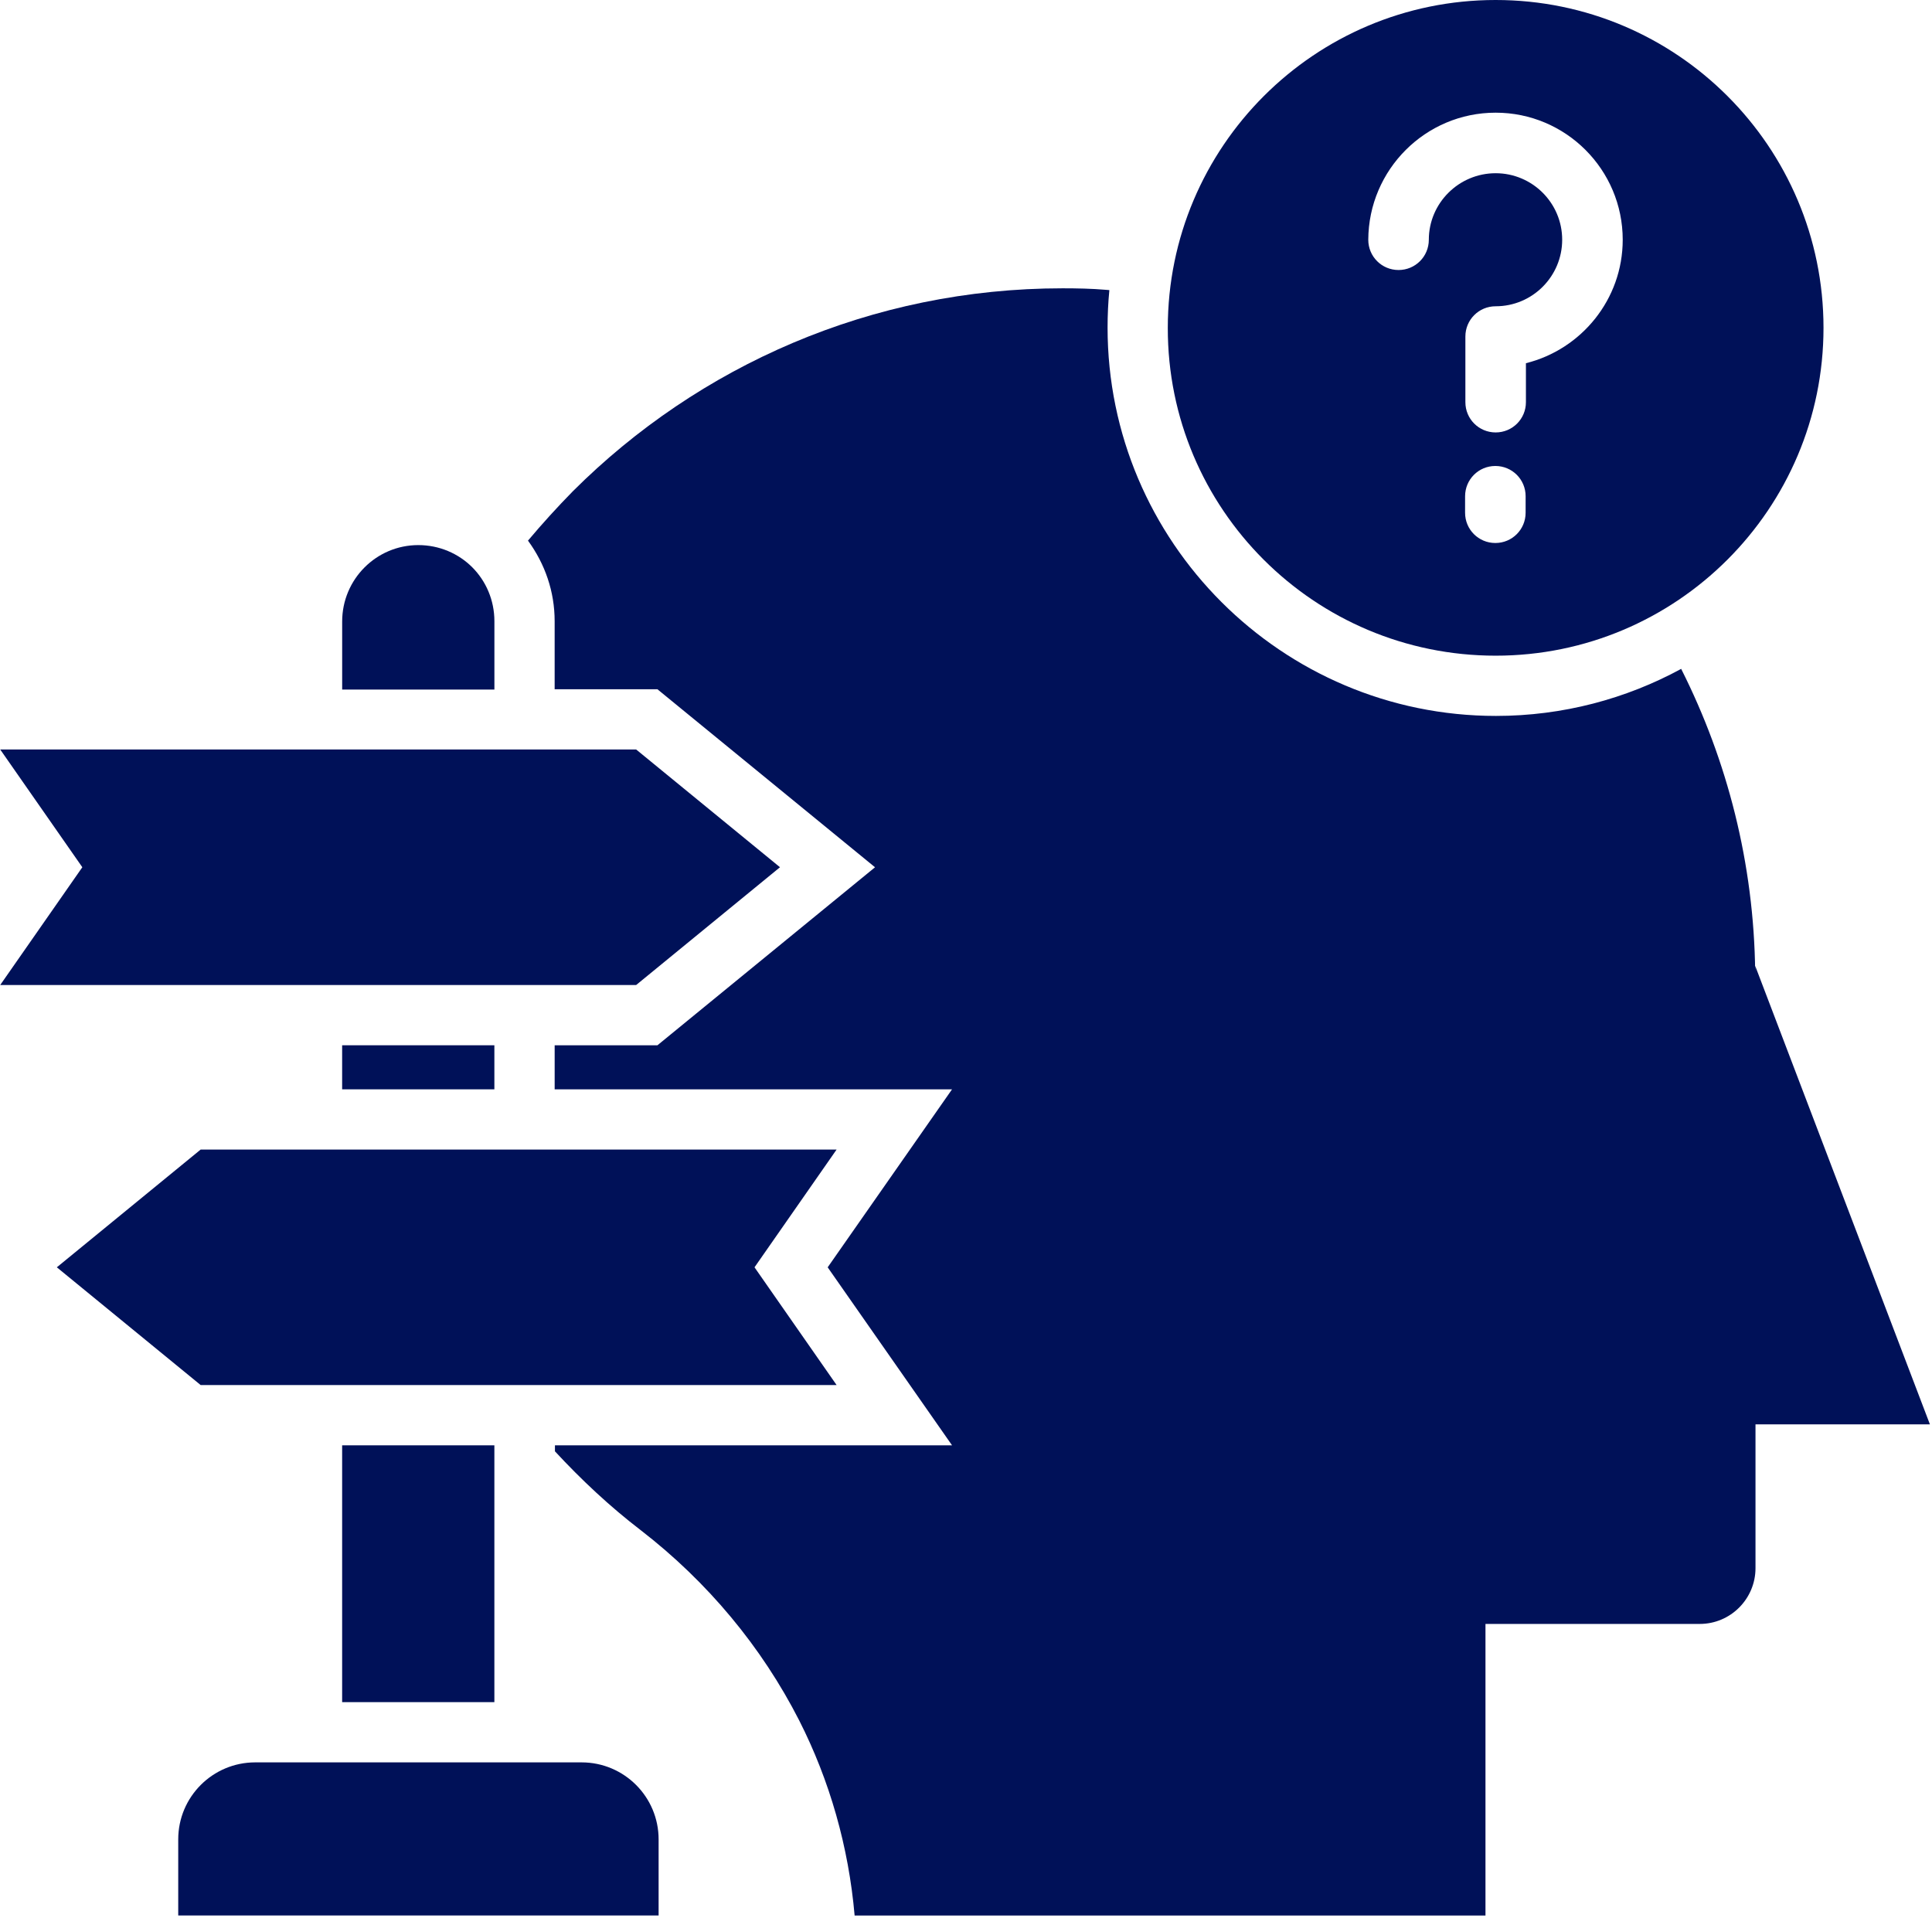
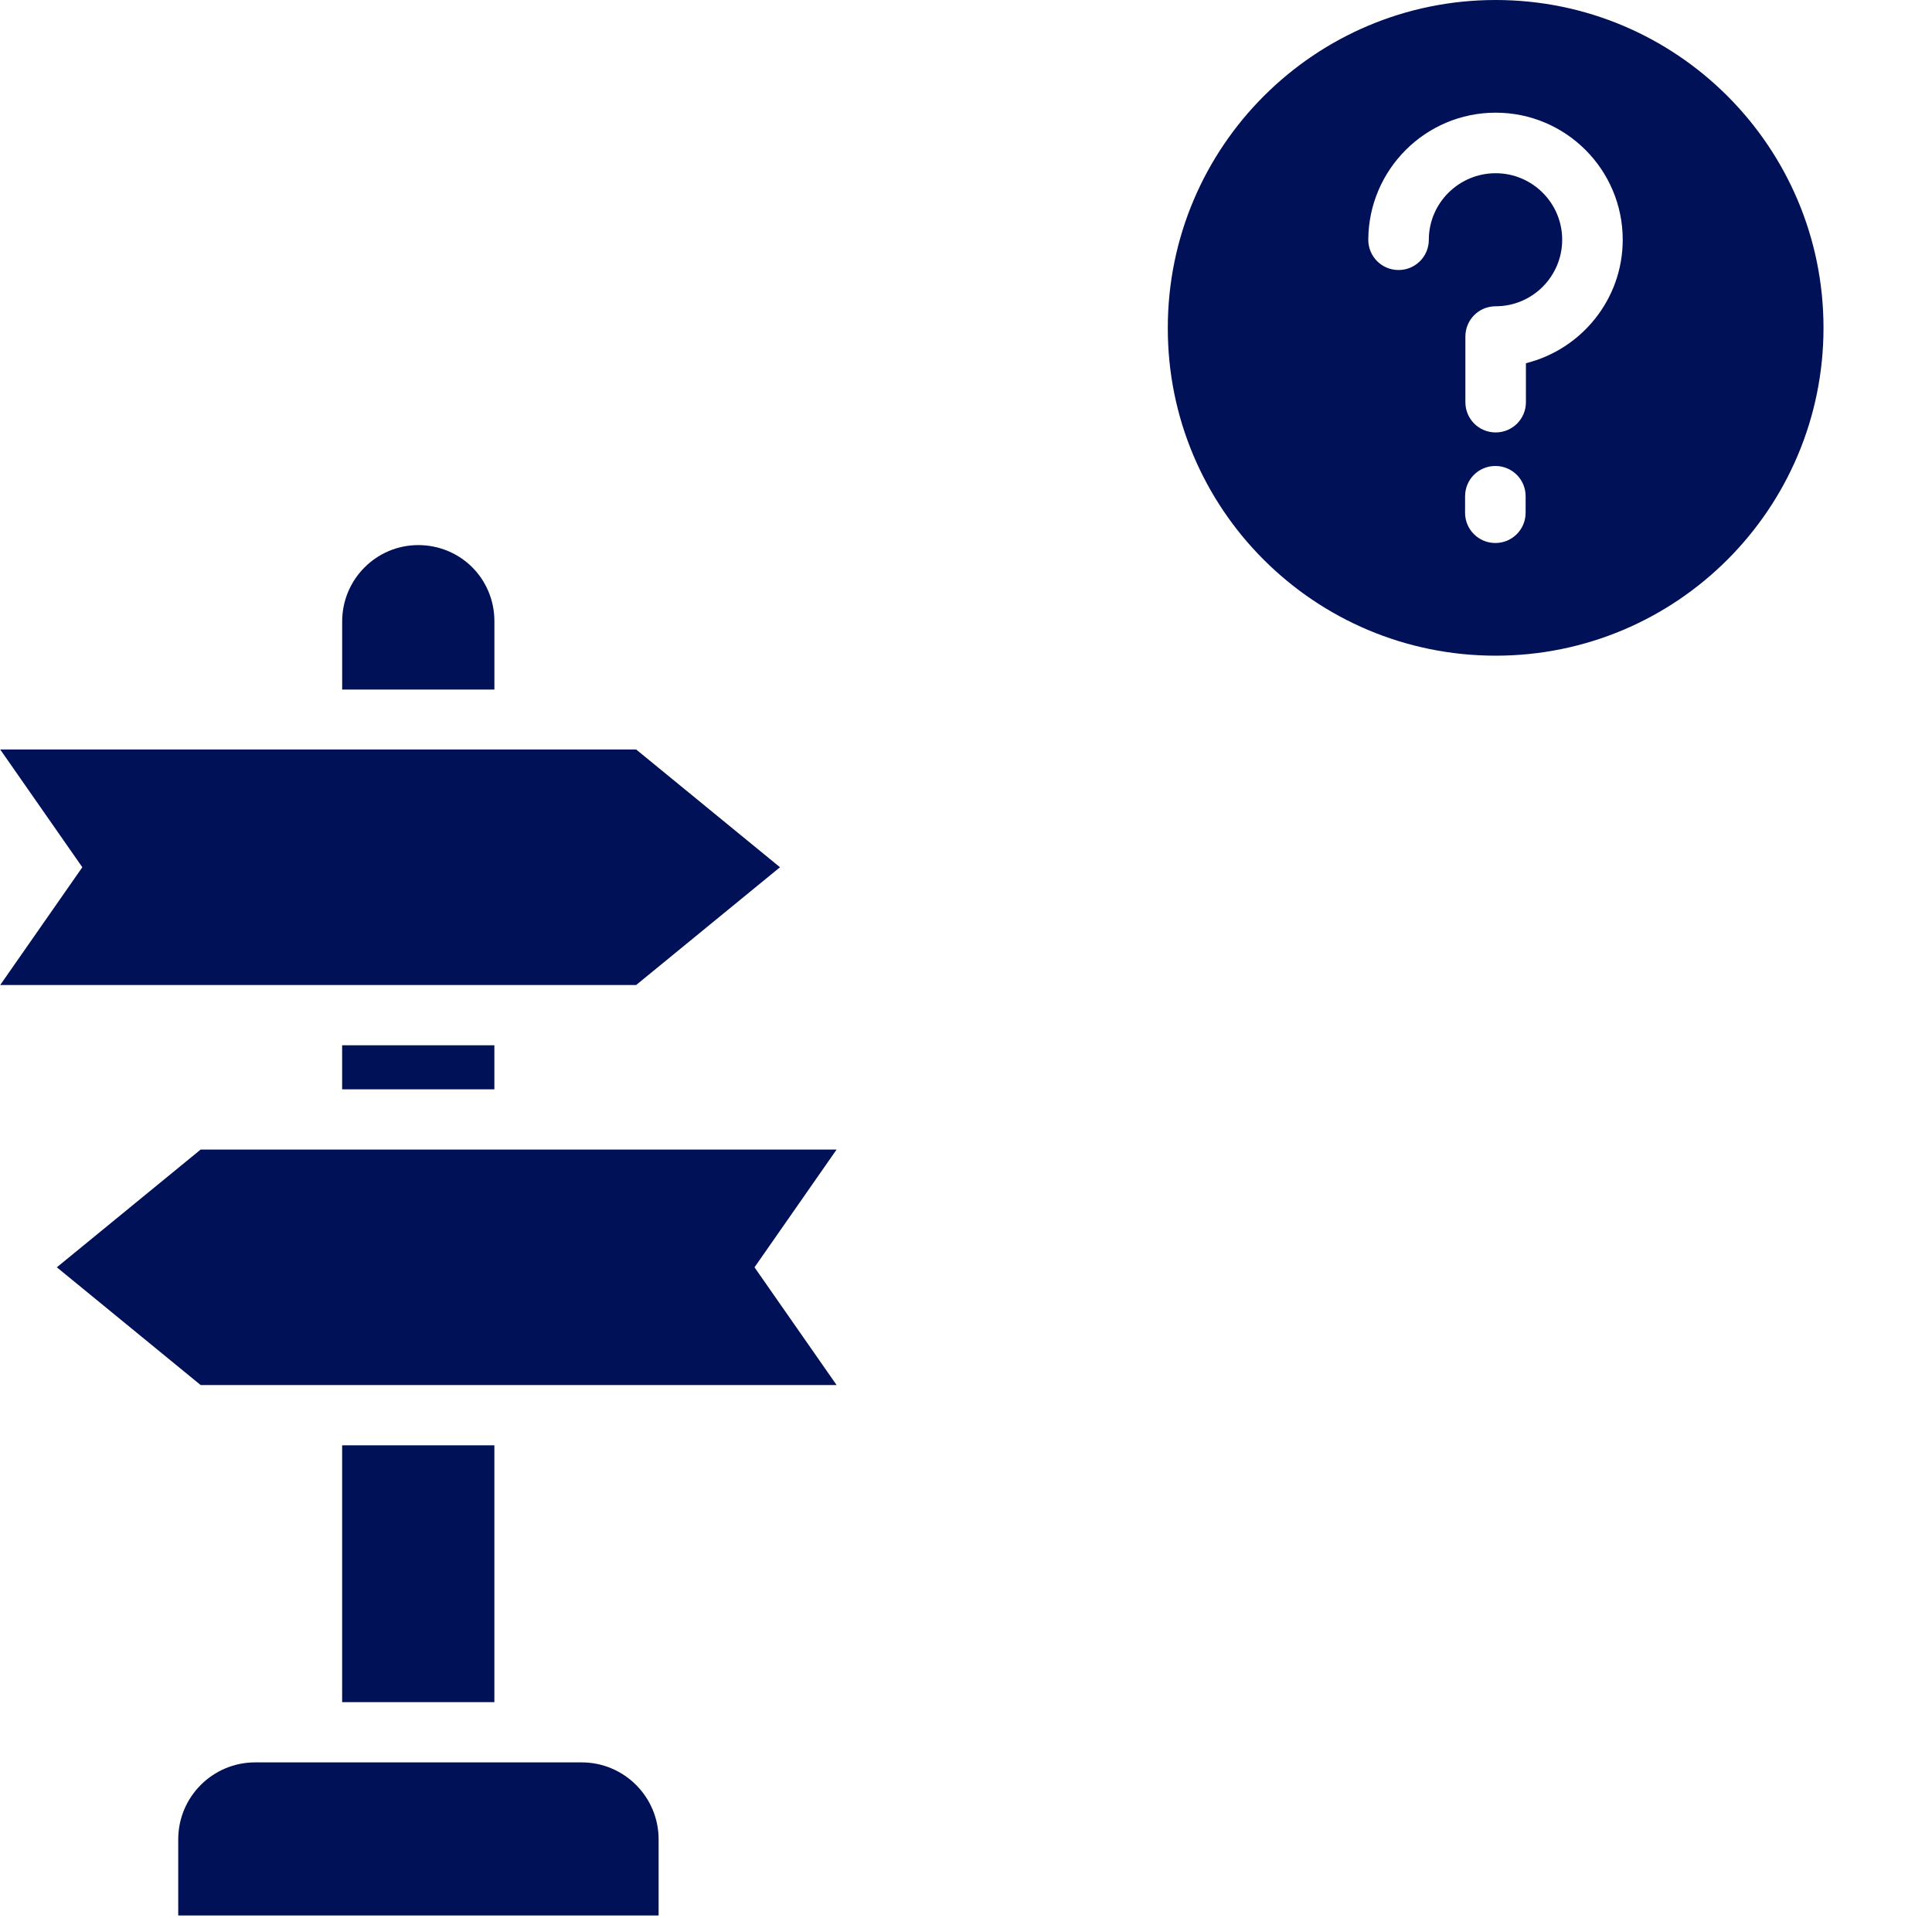
<svg xmlns="http://www.w3.org/2000/svg" width="547px" height="543px" viewBox="0 0 547 543" version="1.1">
  <title>noun-decision-making-4403653</title>
  <g id="Page-1" stroke="none" stroke-width="1" fill="none" fill-rule="evenodd">
    <g id="noun-decision-making-4403653" transform="translate(0.058, 0)" fill="#001158" fill-rule="nonzero">
      <path d="M164.61,498.998 L72.208,498.998 C60.161,498.998 50.403,508.756 50.403,520.803 L50.403,542.354 L186.413,542.354 L186.413,520.803 C186.413,508.756 176.655,498.998 164.608,498.998 L164.61,498.998 Z" id="Path" />
      <polygon id="Path" points="180.05 278.898 220.777 245.55 180.05 212.206 0 212.206 23.25 245.55 0 278.898" />
      <polygon id="Path" points="236.81 392.168 213.564 358.824 236.81 325.48 56.76 325.48 16.033 358.824 56.76 392.168" />
      <path d="M423.4,185.648 C474.65,185.648 516.224,144.074 516.224,92.824 C516.224,41.574 474.65,0 423.4,0 C372.15,0 330.576,41.574 330.576,92.824 C330.494,144.074 372.068,185.648 423.4,185.648 L423.4,185.648 Z M431.884,145.175 C431.884,149.925 428.068,153.745 423.314,153.745 C418.564,153.745 414.744,149.929 414.744,145.175 L414.748,140.507 C414.748,135.757 418.564,131.937 423.318,131.937 C428.068,131.937 431.888,135.753 431.888,140.507 L431.884,145.175 Z M423.4,31.905 C443.255,31.905 459.377,48.026 459.377,67.882 C459.377,84.769 447.666,98.937 431.971,102.839 L431.971,113.87 C431.971,118.62 428.155,122.44 423.401,122.44 C418.651,122.44 414.83,118.624 414.83,113.87 L414.83,95.288 C414.83,90.538 418.647,86.718 423.401,86.718 C433.839,86.718 442.237,78.233 442.237,67.882 C442.237,57.444 433.752,49.046 423.401,49.046 C412.963,49.046 404.479,57.53 404.479,67.882 C404.479,72.632 400.662,76.452 395.908,76.452 C391.158,76.452 387.338,72.636 387.338,67.882 C387.424,48.027 403.549,31.905 423.4,31.905 L423.4,31.905 Z" id="Shape" />
-       <path d="M496.88,273.468 L496.88,275.249 C496.54,244.448 488.989,215.347 476.009,189.554 C476.009,189.468 475.923,189.386 475.923,189.386 C460.31,197.871 442.407,202.706 423.485,202.706 C362.903,202.706 313.525,153.409 313.525,92.746 C313.525,89.184 313.693,85.617 314.033,82.141 C313.693,82.141 313.353,82.055 313.013,82.055 C309.025,81.715 304.869,81.63 300.794,81.63 C246.661,81.63 197.704,103.607 162.154,139.071 C157.74,143.567 153.498,148.235 149.427,153.071 C154.263,159.688 156.978,167.497 156.978,175.895 L156.978,195.157 L186.08,195.157 L247.685,245.559 L186.083,295.957 L156.981,295.957 L156.981,308.43 L269.491,308.43 L234.28,358.828 L269.491,409.226 L157.061,409.229 L157.061,410.925 C164.526,418.987 172.588,426.538 181.327,433.241 C200.335,447.921 215.604,466.331 226.214,487.12 C234.87,504.175 240.214,522.925 241.909,542.358 L420.519,542.358 L420.519,459.799 L481.187,459.799 C489.925,459.799 496.968,452.67 496.968,444.018 L496.968,403.291 L546.351,403.291 L496.88,273.468 Z" id="Path" />
      <path d="M139.92,175.888 C139.92,169.951 137.545,164.517 133.643,160.615 C129.74,156.713 124.311,154.338 118.37,154.338 C106.491,154.338 96.819,164.01 96.819,175.975 L96.819,195.237 L139.921,195.237 L139.92,175.888 Z" id="Path" />
      <polygon id="Path" points="96.81 409.228 139.912 409.228 139.912 481.943 96.81 481.943" />
      <polygon id="Path" points="96.81 295.958 139.912 295.958 139.912 308.431 96.81 308.431" />
    </g>
  </g>
</svg>